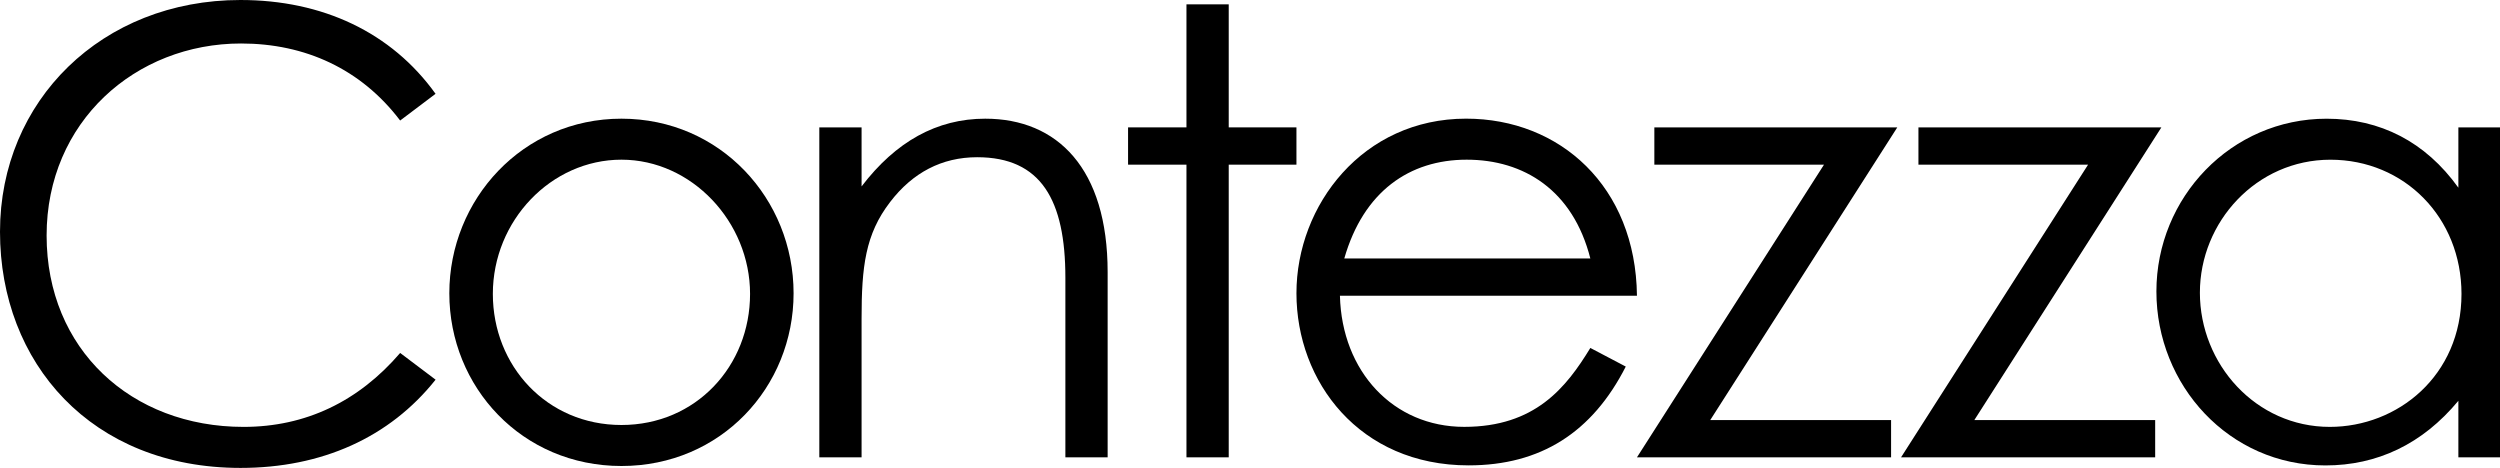
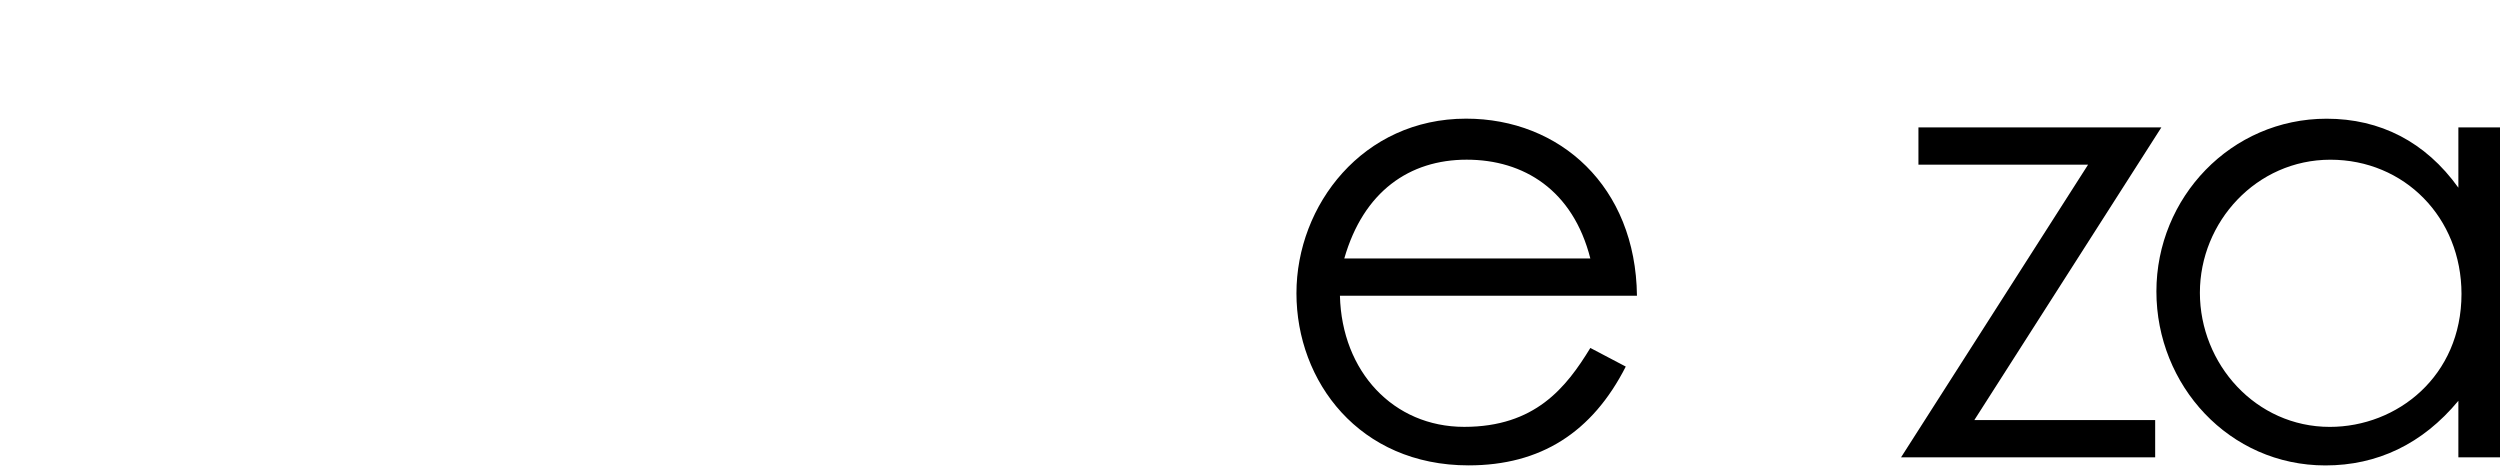
<svg xmlns="http://www.w3.org/2000/svg" id="Layer_2" viewBox="0 0 833.53 156">
  <defs>
    <style>.cls-1{stroke-width:0px;}</style>
  </defs>
  <g id="Layer_1-2">
-     <path class="cls-1" d="m133.42,40.19c-13.05-17.2-31.7-25.69-53.04-25.69C45.16,14.5,15.54,40.6,15.54,78.52s28.17,63.81,65.67,63.81c20.72,0,38.33-8.49,52.21-24.65l11.81,8.91c-15.33,19.27-37.91,29.42-65.05,29.42C30.45,156,0,120.99,0,77.27S33.98,0,80.17,0c27.35,0,50.34,10.77,65.05,31.28l-11.81,8.91Z" />
-     <path class="cls-1" d="m264.59,97.78c0,31.28-24.24,57.59-57.39,57.59s-57.39-26.31-57.39-57.59,24.45-58.21,57.39-58.21,57.39,26.73,57.39,58.21Zm-100.27.21c0,24.03,18.02,43.71,42.88,43.71s42.88-19.68,42.88-43.71-19.47-44.75-42.88-44.75-42.88,20.3-42.88,44.75Z" />
-     <path class="cls-1" d="m287.26,62.15c11.39-14.92,25.07-22.58,41.23-22.58,24.03,0,40.81,16.57,40.81,51.17v61.74h-14.09v-59.87c0-25.9-8.08-40.19-29.42-40.19-11.81,0-21.55,5.18-29,14.92-8.29,10.77-9.53,21.55-9.53,38.95v46.2h-14.09V42.47h14.09v19.68Z" />
-     <path class="cls-1" d="m395.58,1.45h14.09v41.02h22.58v12.43h-22.58v97.58h-14.09V54.9h-19.47v-12.43h19.47V1.45Z" />
    <path class="cls-1" d="m446.75,98.61c.62,25.28,17.82,43.71,41.43,43.71s33.98-13.05,42.06-26.31l11.81,6.21c-11.19,21.96-28.38,32.94-52.41,32.94-36.46,0-57.39-27.97-57.39-57.39s22.17-58.21,56.56-58.21c31.28,0,56.56,22.58,56.97,59.04h-99.03Zm83.49-12.43c-5.8-22.79-22.17-32.94-41.23-32.94s-34.39,10.57-40.81,32.94h82.04Z" />
-     <path class="cls-1" d="m551.58,42.47h81l-62.36,97.58h60.29v12.43h-84.73l62.36-97.58h-56.56v-12.43Z" />
    <path class="cls-1" d="m639.63,42.47h81l-62.36,97.58h60.29v12.43h-84.73l62.36-97.58h-56.56v-12.43Z" />
    <path class="cls-1" d="m819.65,42.47h13.88v110.01h-13.88v-18.85c-12.02,14.5-27.14,21.55-44.33,21.55-32.11,0-56.35-26.72-56.35-58.01s24.86-57.59,56.76-57.59c17.82,0,32.94,7.67,43.92,23v-20.1Zm-86.18,55.11c0,23.82,18.65,44.75,43.3,44.75,22.58,0,43.92-16.99,43.92-44.33,0-25.48-19.06-44.75-43.71-44.75s-43.51,20.72-43.51,44.33Z" />
  </g>
</svg>